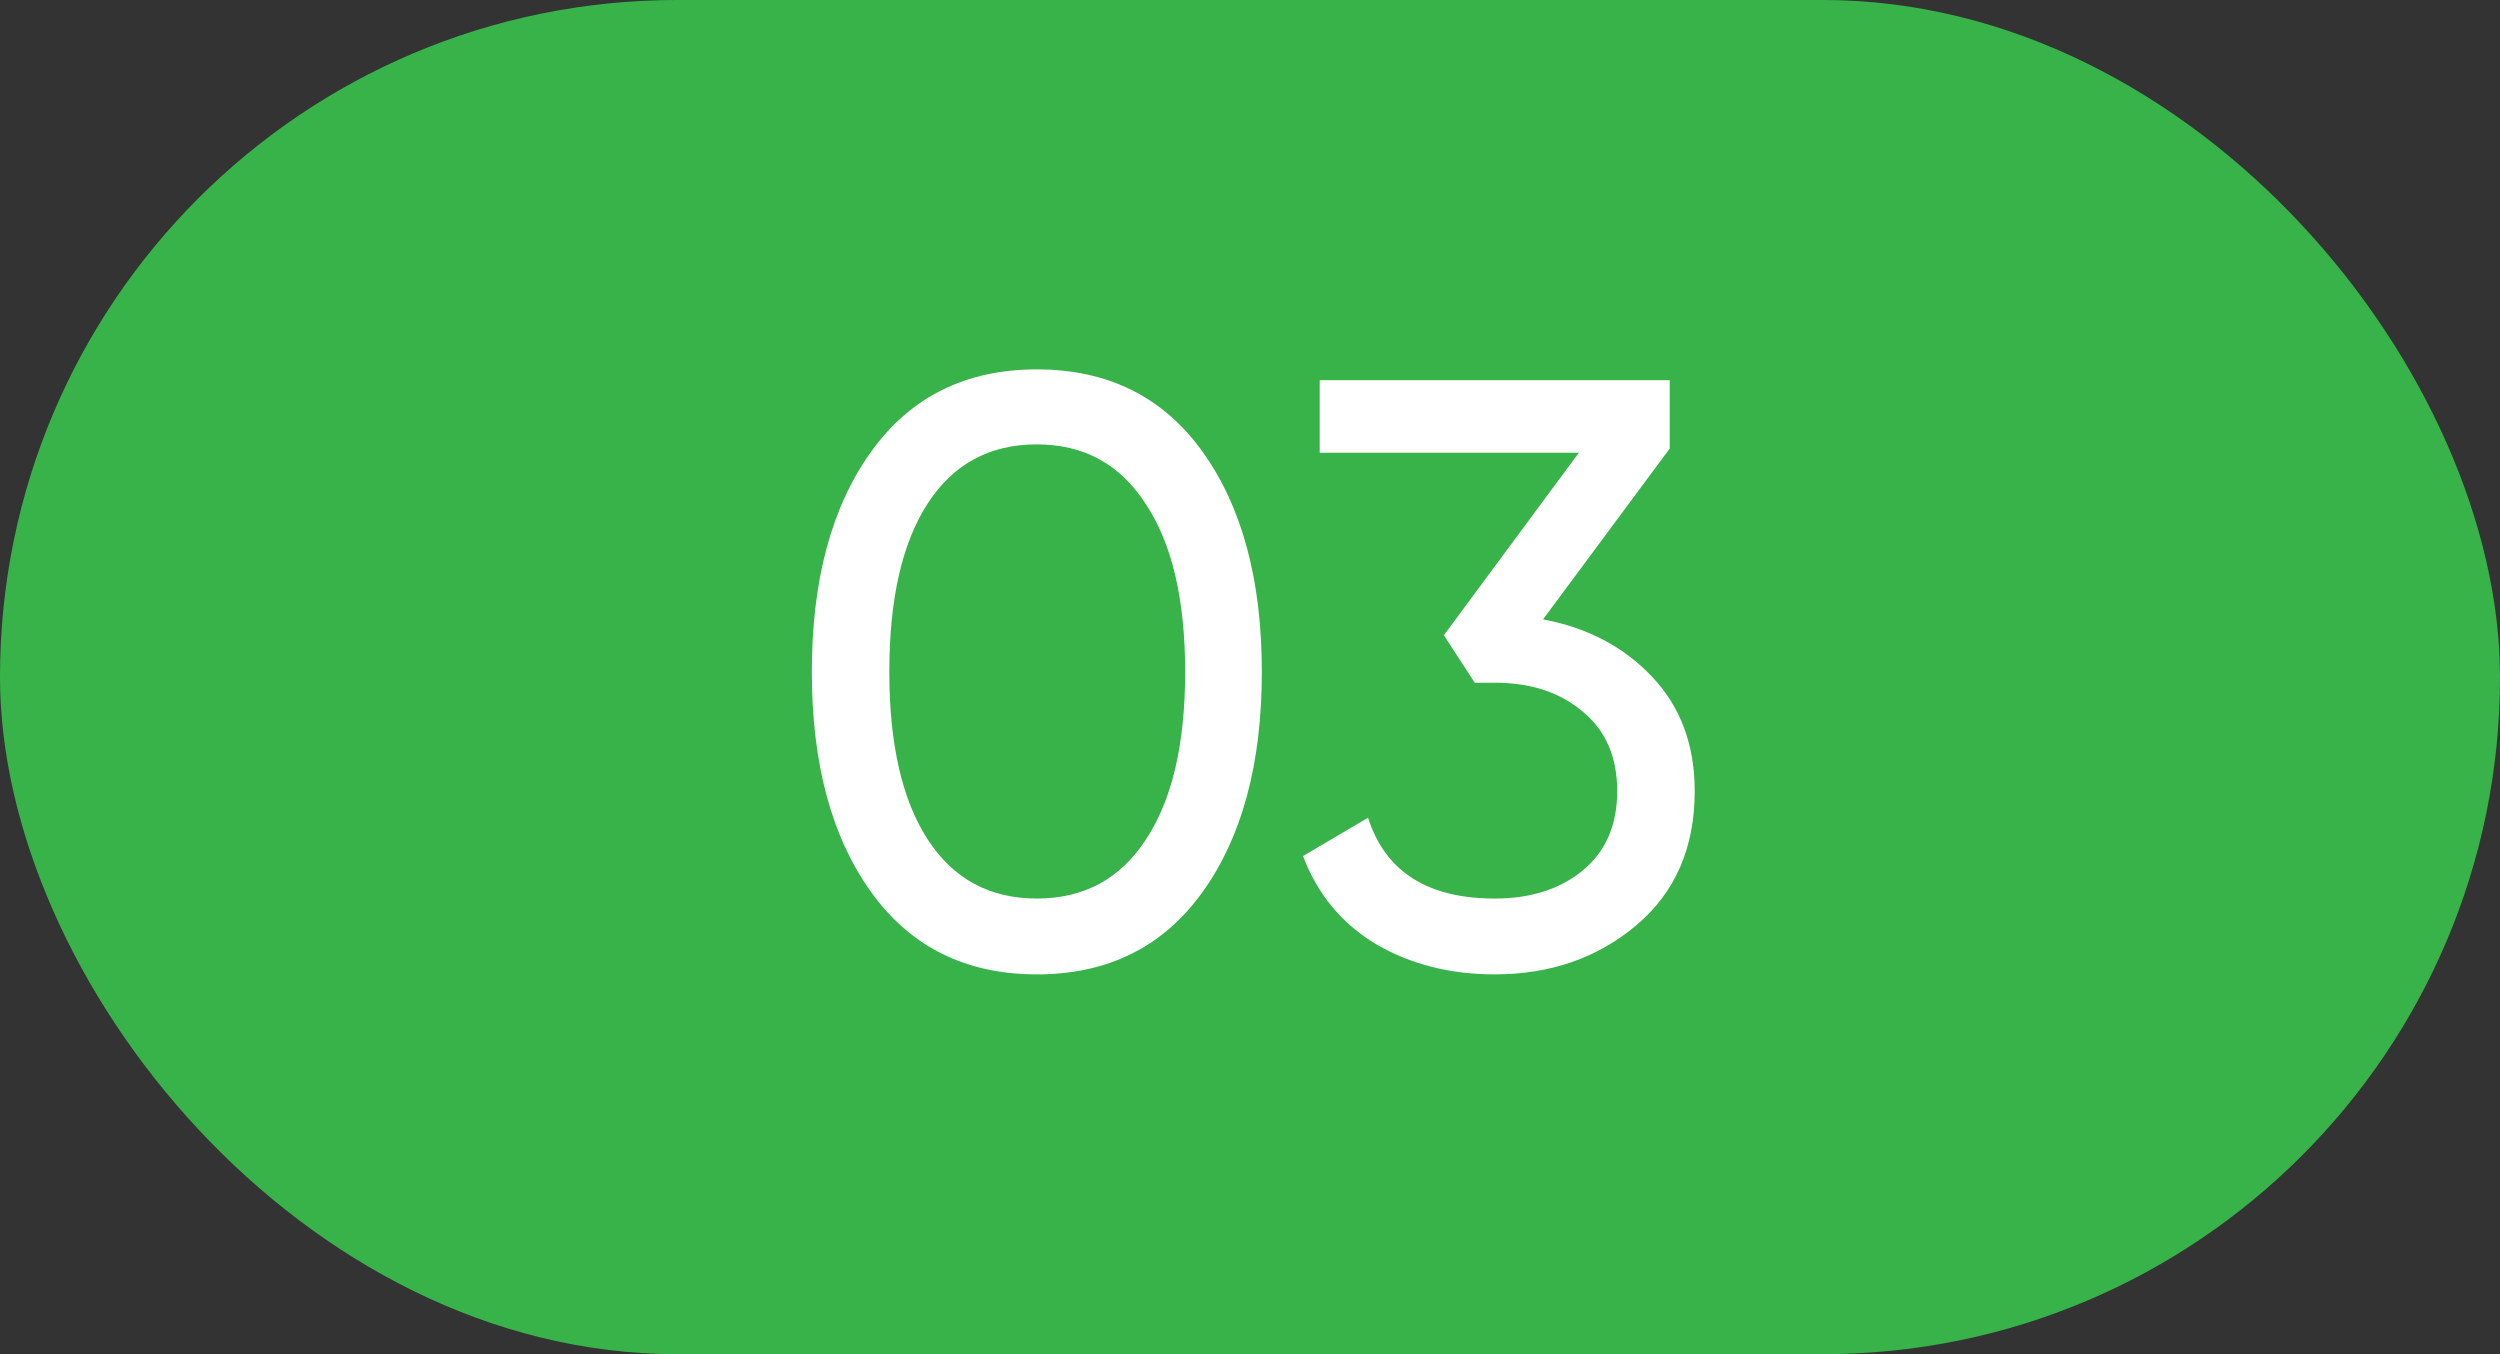
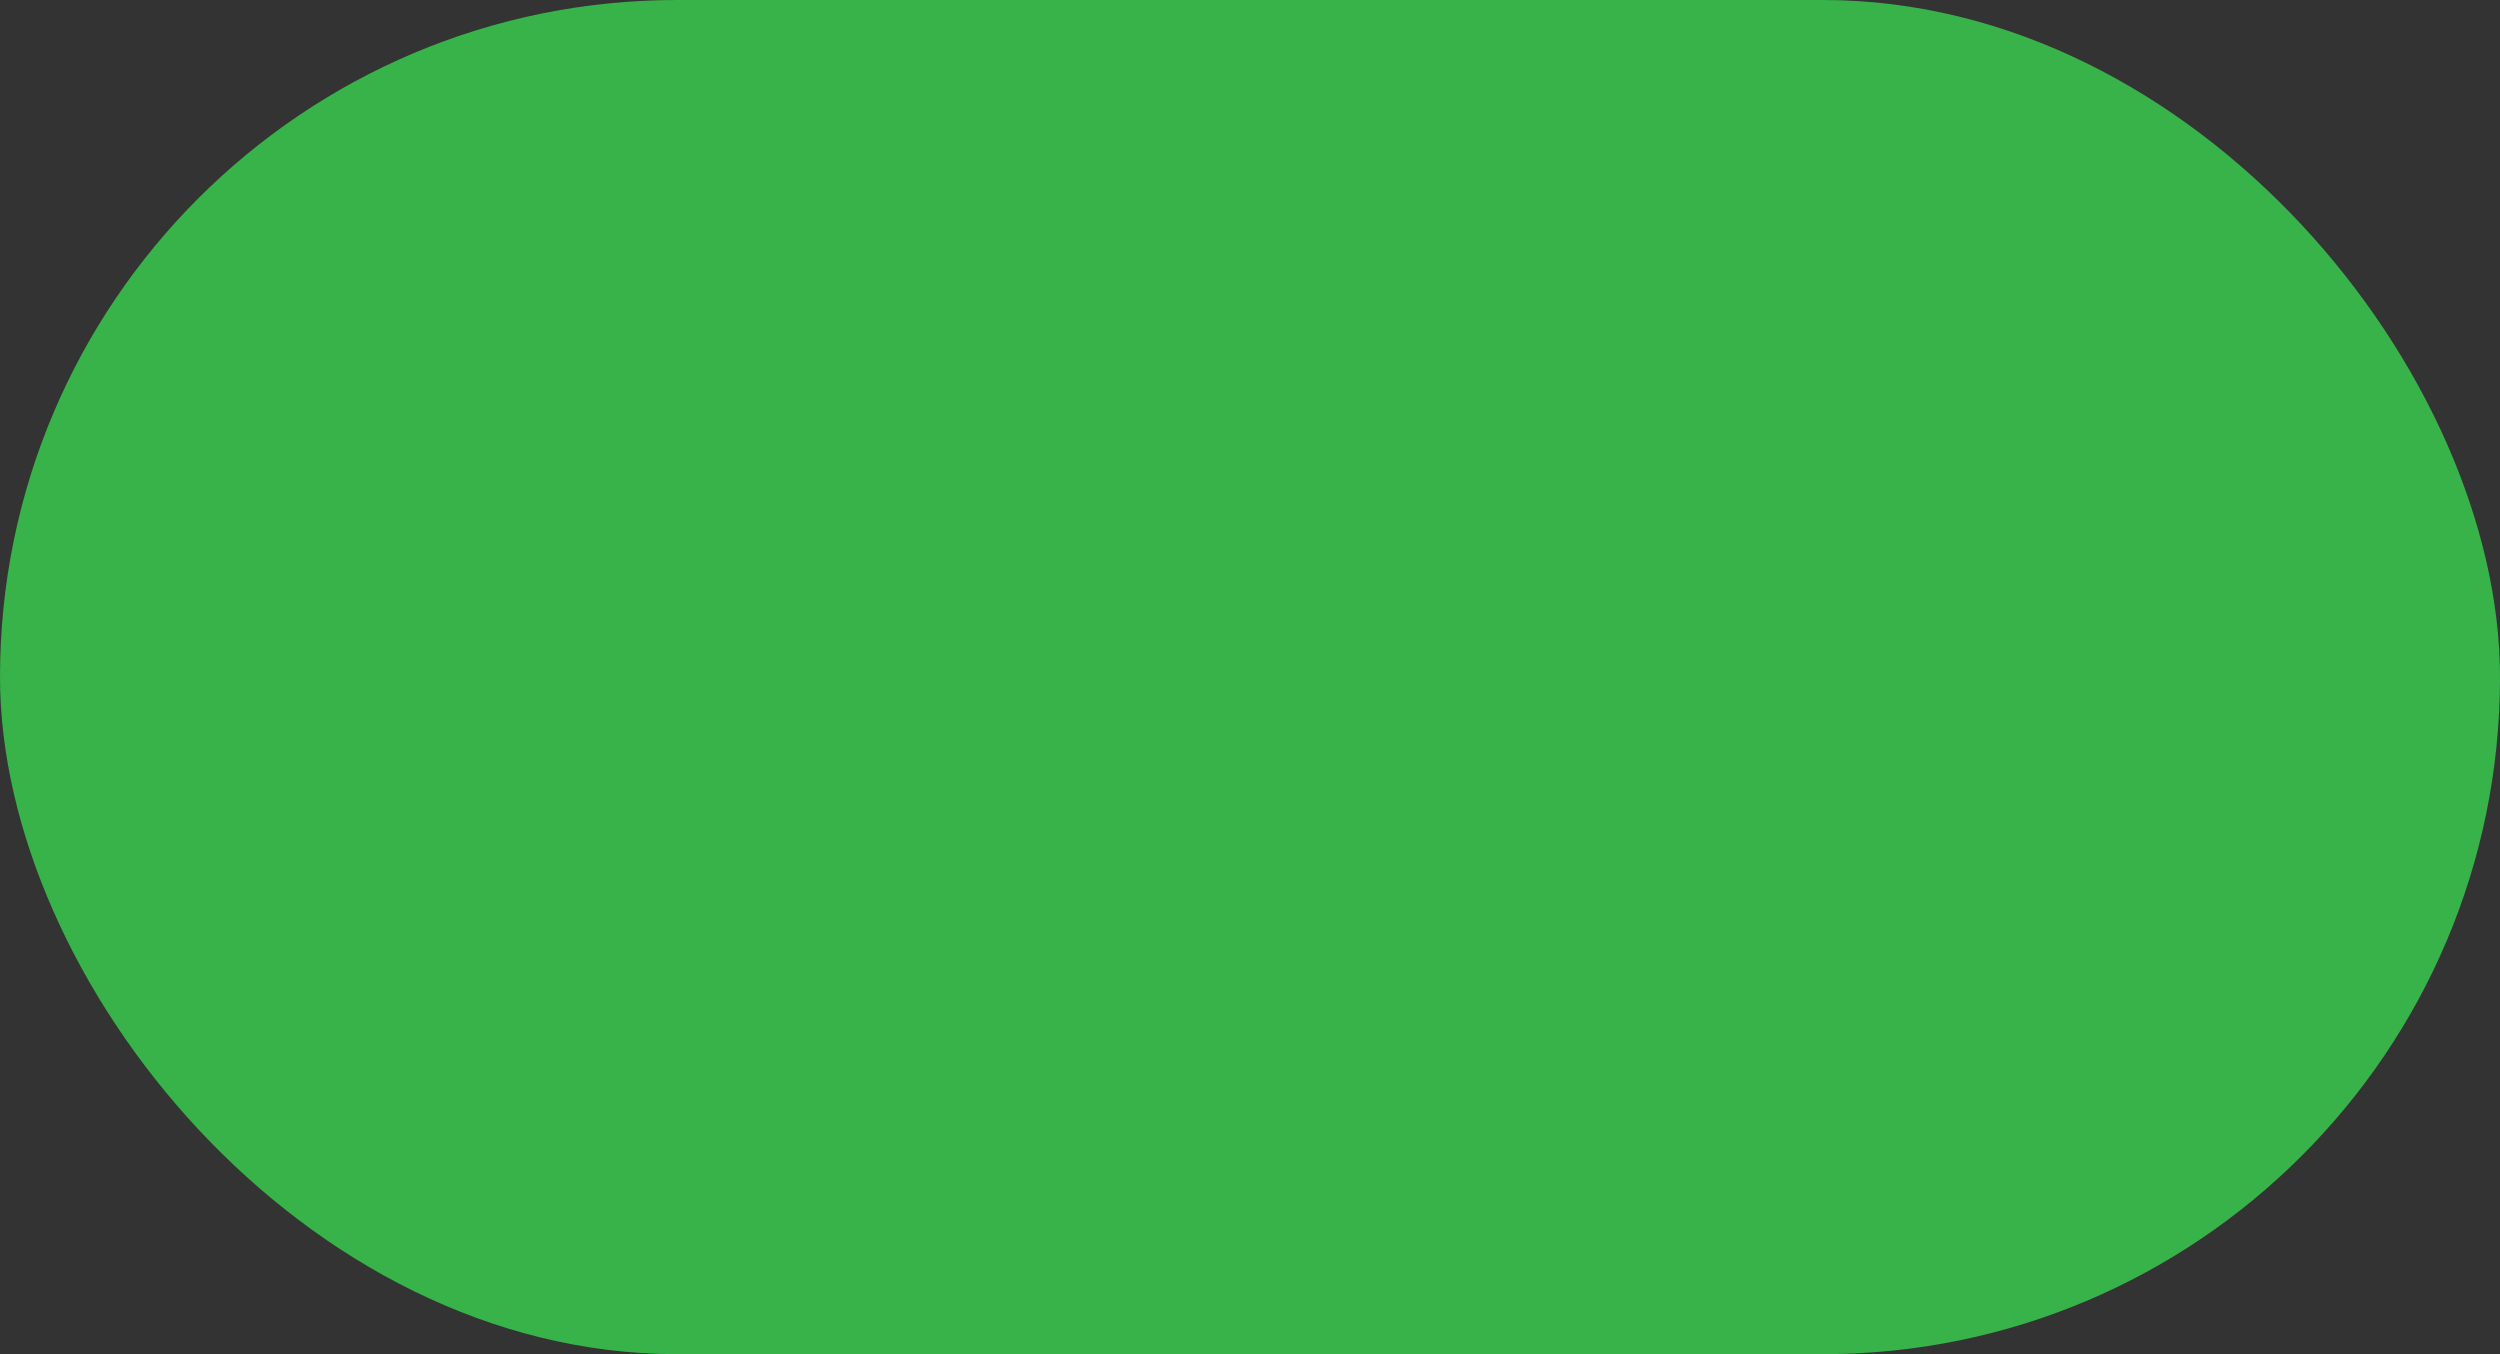
<svg xmlns="http://www.w3.org/2000/svg" width="96" height="52" viewBox="0 0 96 52" fill="none">
  <rect x="0" y="0" width="96" height="52" fill="#333333" stroke="none" />
  <rect width="96" height="52" rx="26" fill="#37B34A" />
-   <path d="M46.182 34.248C44.668 36.36 42.545 37.416 39.814 37.416C37.084 37.416 34.961 36.36 33.446 34.248C31.932 32.136 31.174 29.32 31.174 25.8C31.174 22.28 31.932 19.464 33.446 17.352C34.961 15.24 37.084 14.184 39.814 14.184C42.545 14.184 44.668 15.24 46.182 17.352C47.697 19.464 48.454 22.28 48.454 25.8C48.454 29.32 47.697 32.136 46.182 34.248ZM35.622 32.232C36.604 33.747 38.001 34.504 39.814 34.504C41.628 34.504 43.025 33.747 44.006 32.232C45.009 30.717 45.51 28.573 45.51 25.8C45.51 23.027 45.009 20.883 44.006 19.368C43.025 17.832 41.628 17.064 39.814 17.064C38.001 17.064 36.604 17.821 35.622 19.336C34.641 20.851 34.15 23.005 34.15 25.8C34.15 28.573 34.641 30.717 35.622 32.232ZM59.253 23.784C60.959 24.104 62.357 24.84 63.445 25.992C64.533 27.144 65.077 28.605 65.077 30.376C65.077 32.552 64.33 34.269 62.837 35.528C61.343 36.787 59.53 37.416 57.397 37.416C55.69 37.416 54.175 37.032 52.853 36.264C51.53 35.475 50.591 34.344 50.037 32.872L52.533 31.4C53.194 33.469 54.815 34.504 57.397 34.504C58.783 34.504 59.914 34.141 60.789 33.416C61.663 32.691 62.101 31.677 62.101 30.376C62.101 29.075 61.663 28.061 60.789 27.336C59.914 26.589 58.783 26.216 57.397 26.216H56.629L55.445 24.392L60.629 17.384H50.677V14.6H64.117V17.224L59.253 23.784Z" fill="white" />
</svg>